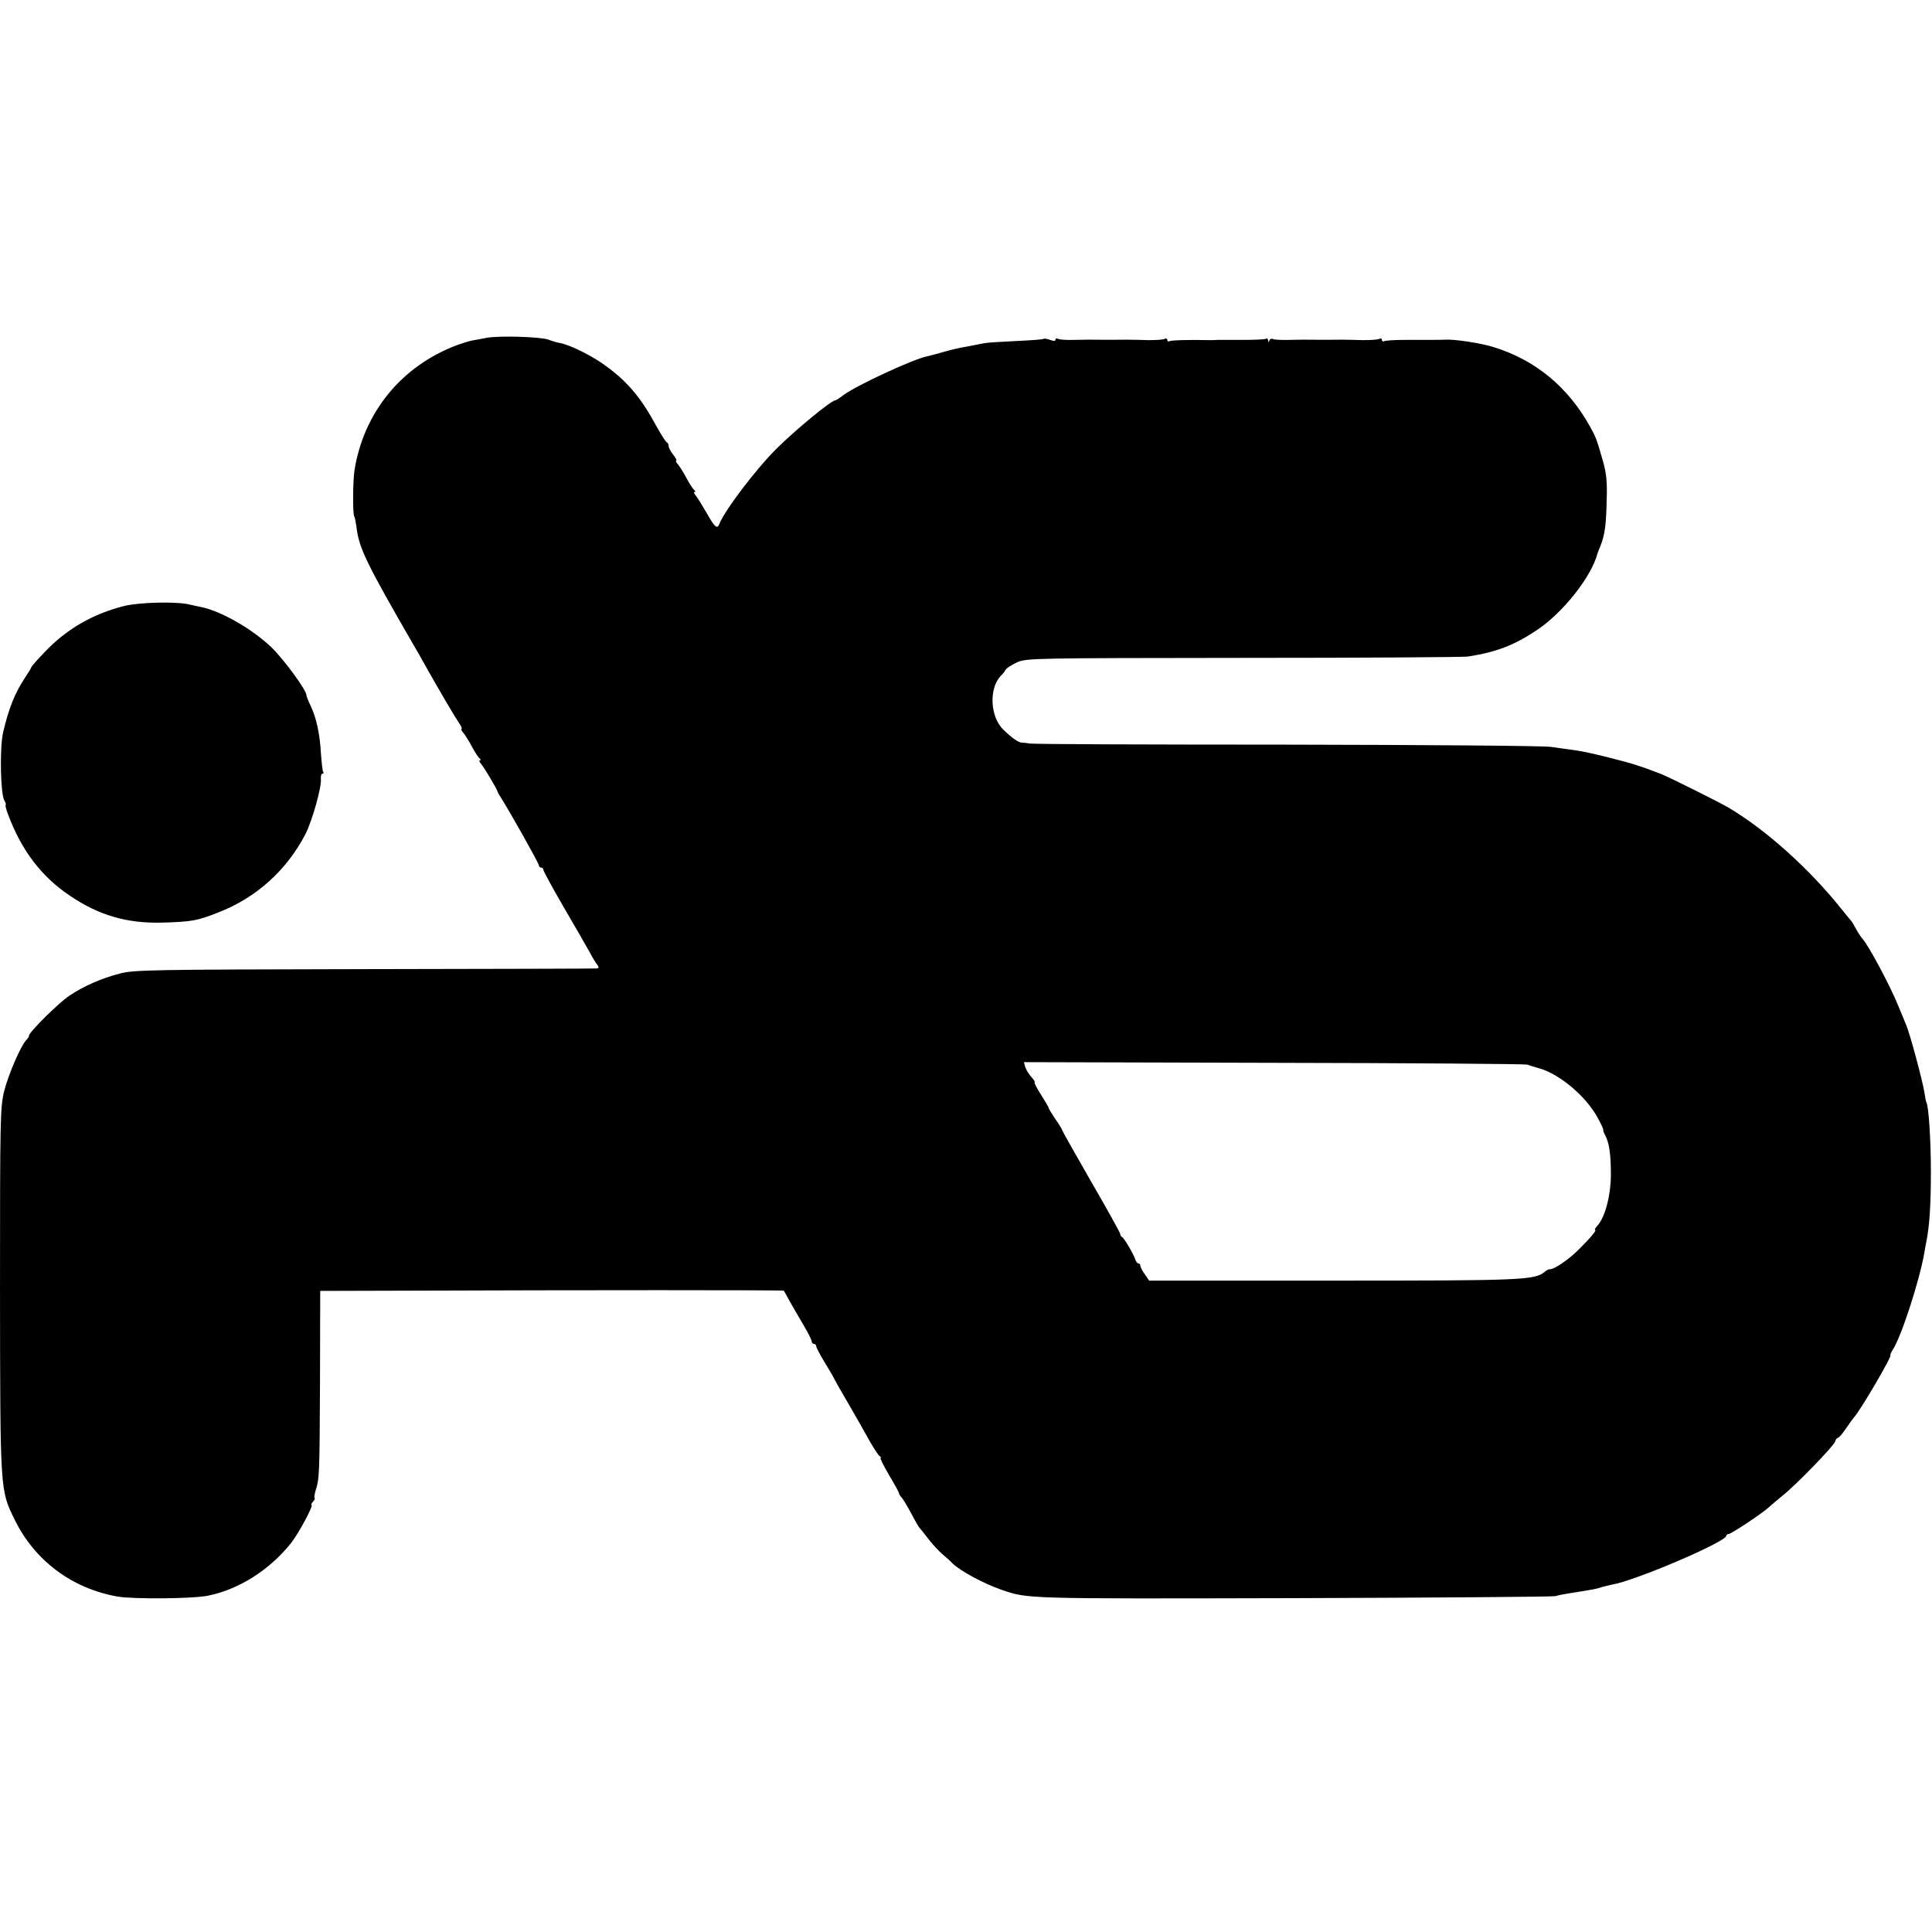
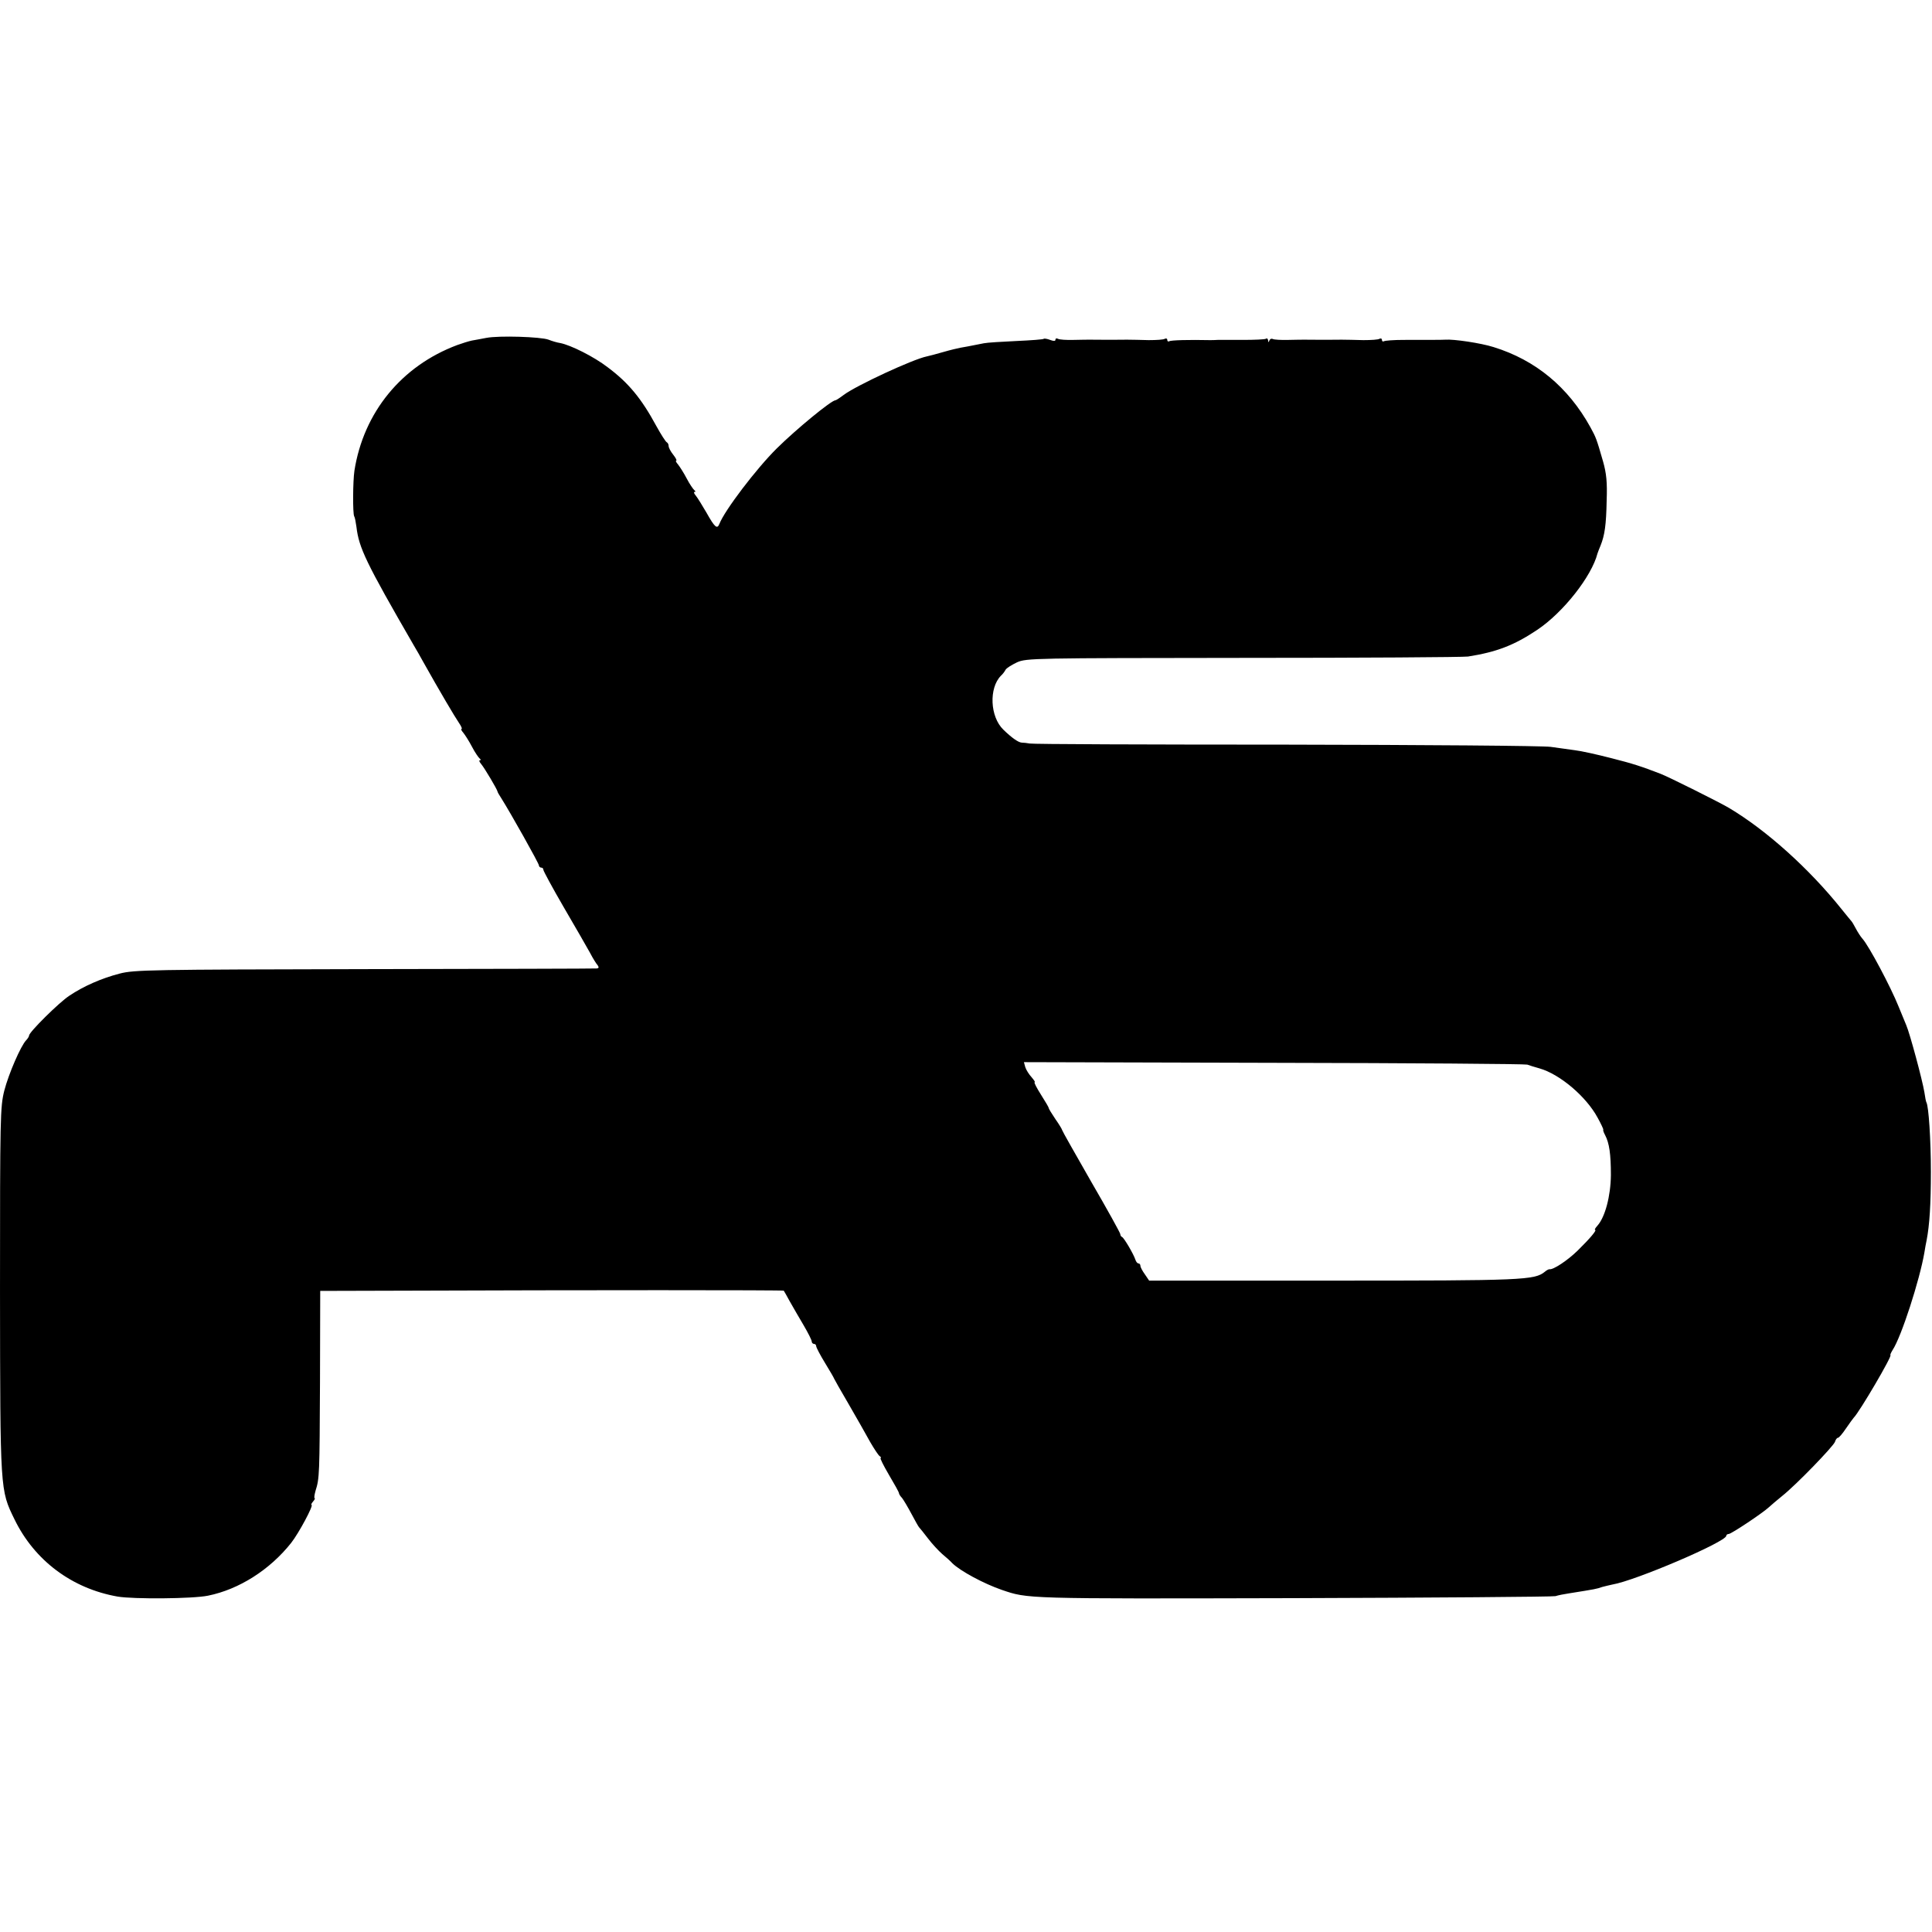
<svg xmlns="http://www.w3.org/2000/svg" version="1.0" width="864pt" height="864pt" viewBox="0 0 864 864" preserveAspectRatio="xMidYMid meet">
  <g transform="translate(0,864) scale(0.1,-0.1)" fill="#000000" stroke="none">
    <path d="M2175 7129 c-22 -4 -51 -10 -65 -12 -14 -3 -43 -12 -65 -20 -249 -93 -419 -301 -460 -562 -7 -46 -8 -192 -1 -204 3 -4 7 -25 10 -47 11 -94 42 -159 257 -531 11 -18 29 -50 40 -70 75 -134 145 -252 161 -275 11 -16 16 -28 12 -28 -4 0 0 -8 8 -17 8 -10 26 -38 39 -63 13 -25 29 -48 34 -52 6 -4 6 -8 1 -8 -5 0 -2 -8 6 -17 15 -18 72 -114 73 -123 0 -3 8 -16 17 -30 41 -65 168 -291 168 -300 0 -5 5 -10 10 -10 6 0 10 -4 10 -10 0 -5 41 -81 91 -167 51 -87 103 -178 117 -203 13 -25 29 -51 35 -57 6 -9 5 -13 -4 -14 -8 -1 -475 -2 -1039 -3 -956 -2 -1030 -3 -1095 -20 -81 -21 -161 -56 -225 -99 -46 -30 -180 -163 -180 -178 0 -4 -6 -14 -13 -21 -24 -25 -78 -149 -98 -226 -18 -73 -19 -114 -19 -892 1 -901 0 -892 65 -1025 89 -183 256 -309 461 -345 71 -12 336 -10 404 4 139 28 277 116 372 236 34 43 102 170 91 170 -3 0 0 7 7 15 7 8 10 15 7 15 -3 0 -1 15 4 33 18 56 18 74 20 488 l1 406 367 1 c798 3 1704 3 1706 0 1 -2 14 -23 27 -48 14 -25 42 -73 62 -107 20 -34 36 -66 36 -72 0 -6 5 -11 10 -11 6 0 10 -5 10 -10 0 -6 18 -40 40 -76 22 -36 40 -67 40 -69 0 -1 29 -53 65 -114 36 -62 79 -138 96 -169 18 -31 37 -60 43 -64 6 -4 8 -8 4 -8 -4 0 13 -34 37 -75 25 -42 45 -78 45 -82 0 -4 6 -14 14 -22 7 -9 26 -41 42 -71 16 -30 31 -57 34 -60 3 -3 21 -25 40 -50 19 -25 48 -56 64 -70 17 -14 37 -32 45 -41 36 -35 140 -91 221 -119 118 -40 97 -40 1300 -37 635 2 1165 6 1176 9 12 4 38 9 58 12 125 20 125 20 151 29 11 3 32 8 46 11 102 17 509 191 509 218 0 4 5 8 11 8 11 0 151 93 180 120 9 8 35 31 59 50 63 50 229 222 236 242 3 10 9 18 13 18 5 0 21 19 37 43 16 23 31 44 34 47 26 26 175 280 164 280 -2 0 2 10 10 23 39 59 121 313 142 436 3 18 7 43 10 55 13 68 19 160 19 306 0 143 -10 293 -20 310 -2 3 -6 23 -9 45 -9 55 -65 263 -81 300 -7 17 -23 55 -35 85 -34 85 -132 270 -161 302 -9 10 -22 31 -30 46 -8 15 -16 29 -19 32 -3 3 -23 28 -45 55 -144 180 -335 352 -503 452 -40 24 -274 141 -307 153 -86 33 -122 45 -221 70 -62 16 -134 32 -161 35 -26 4 -75 10 -108 15 -33 5 -566 9 -1185 10 -619 0 -1134 2 -1145 5 -11 2 -27 4 -36 4 -15 1 -44 21 -82 58 -60 58 -65 186 -11 241 8 7 17 19 21 27 5 8 28 22 51 33 42 19 77 19 1010 20 532 0 985 3 1007 6 127 20 206 50 309 119 117 78 244 240 270 342 2 6 8 22 14 36 18 45 25 91 27 200 3 82 -1 122 -16 175 -30 104 -31 106 -57 154 -99 179 -245 300 -433 358 -57 18 -178 36 -216 33 -15 -1 -77 -1 -187 -1 -43 0 -82 -3 -87 -6 -5 -3 -9 0 -9 6 0 6 -5 8 -11 5 -5 -4 -38 -6 -72 -6 -34 1 -78 2 -97 2 -75 -1 -155 0 -165 0 -5 0 -38 0 -72 -1 -34 -1 -66 1 -71 4 -6 3 -13 0 -15 -6 -4 -10 -6 -10 -6 0 -1 7 -5 11 -10 7 -5 -3 -51 -5 -103 -5 -51 0 -102 0 -113 0 -11 -1 -27 -1 -35 -1 -90 2 -174 0 -181 -5 -5 -3 -9 0 -9 6 0 6 -5 8 -11 5 -5 -4 -38 -6 -72 -6 -34 1 -78 2 -97 2 -75 -1 -155 0 -165 0 -5 0 -38 0 -72 -1 -34 -1 -66 1 -72 5 -6 3 -11 2 -11 -4 0 -7 -8 -7 -24 -1 -13 5 -26 7 -28 5 -2 -3 -58 -7 -124 -10 -65 -3 -130 -7 -144 -10 -65 -13 -87 -17 -105 -20 -11 -2 -45 -10 -76 -19 -31 -9 -65 -18 -75 -20 -60 -12 -313 -129 -371 -172 -17 -13 -34 -24 -37 -24 -18 0 -175 -129 -262 -215 -92 -91 -234 -278 -257 -338 -10 -25 -21 -15 -58 51 -18 31 -39 65 -47 75 -8 9 -11 17 -6 17 5 0 5 4 -1 8 -5 4 -21 27 -34 52 -13 25 -31 53 -39 63 -8 9 -12 17 -8 17 4 0 -2 12 -13 26 -12 15 -21 32 -21 40 0 7 -4 14 -8 16 -5 2 -26 35 -47 73 -66 122 -124 193 -218 263 -61 47 -165 99 -212 108 -14 2 -37 9 -52 15 -34 13 -223 19 -278 8z m4655 -3250 c8 -3 33 -11 55 -17 91 -26 209 -126 260 -221 15 -27 26 -51 25 -53 -2 -2 2 -13 8 -24 19 -36 26 -86 26 -179 -1 -94 -26 -188 -60 -226 -10 -11 -14 -19 -11 -19 10 0 -22 -38 -78 -93 -45 -44 -110 -87 -126 -83 -3 0 -12 -4 -20 -11 -46 -38 -98 -40 -947 -40 l-823 0 -19 28 c-11 15 -20 32 -20 38 0 6 -4 11 -9 11 -5 0 -11 8 -14 18 -8 24 -50 96 -59 100 -5 2 -8 8 -8 13 0 5 -58 110 -130 234 -71 124 -130 228 -130 231 0 3 -13 25 -30 49 -16 24 -30 46 -30 50 0 3 -16 30 -35 60 -19 30 -32 55 -28 55 4 0 -3 10 -14 23 -11 12 -24 32 -28 45 l-6 22 1118 -3 c615 -1 1125 -5 1133 -8z" />
-     <path d="M555 5930 c-141 -36 -258 -103 -357 -208 -32 -33 -58 -63 -58 -66 0 -3 -13 -24 -29 -48 -44 -66 -72 -136 -97 -243 -16 -70 -12 -271 5 -304 7 -11 9 -21 6 -21 -2 0 2 -19 11 -42 60 -161 149 -278 277 -364 130 -88 256 -124 412 -120 133 4 156 8 250 45 171 66 307 189 391 351 31 61 73 212 69 247 -1 13 2 23 7 23 5 0 7 4 3 9 -3 5 -7 43 -10 84 -5 87 -20 156 -46 211 -11 22 -19 44 -19 48 0 22 -99 157 -155 212 -86 83 -229 165 -319 182 -11 2 -32 7 -46 10 -56 15 -225 11 -295 -6z" />
  </g>
</svg>